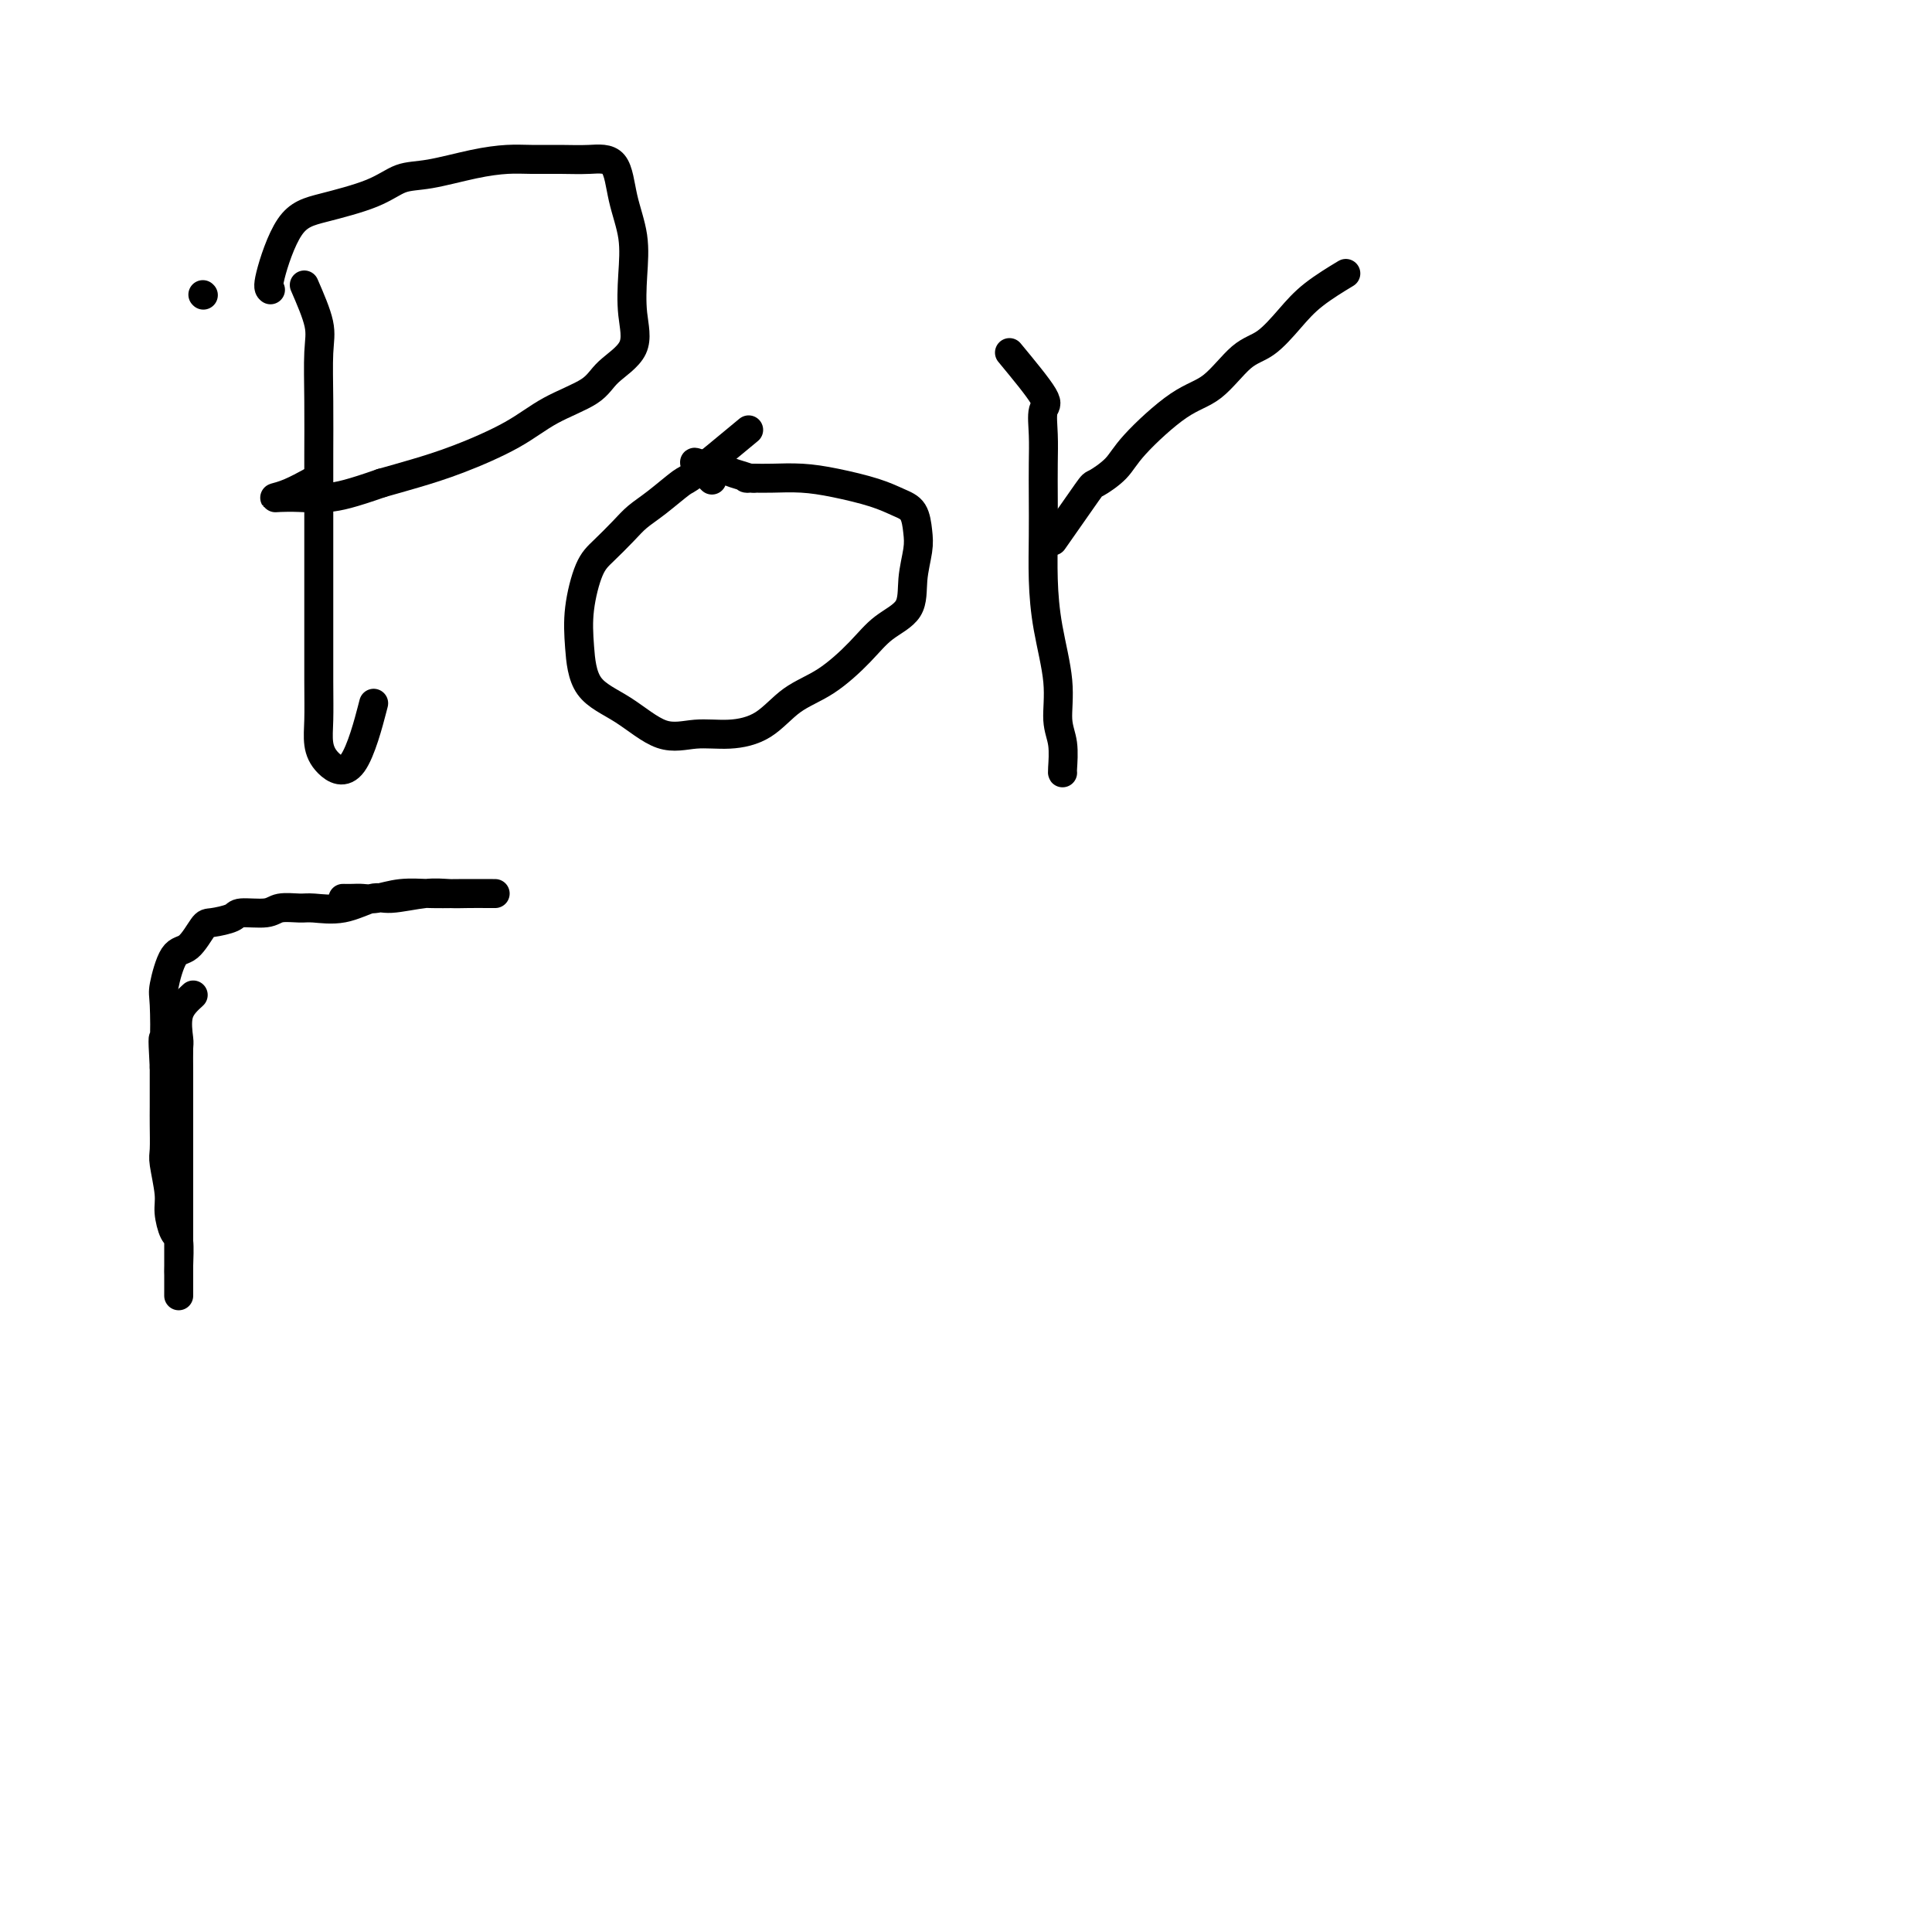
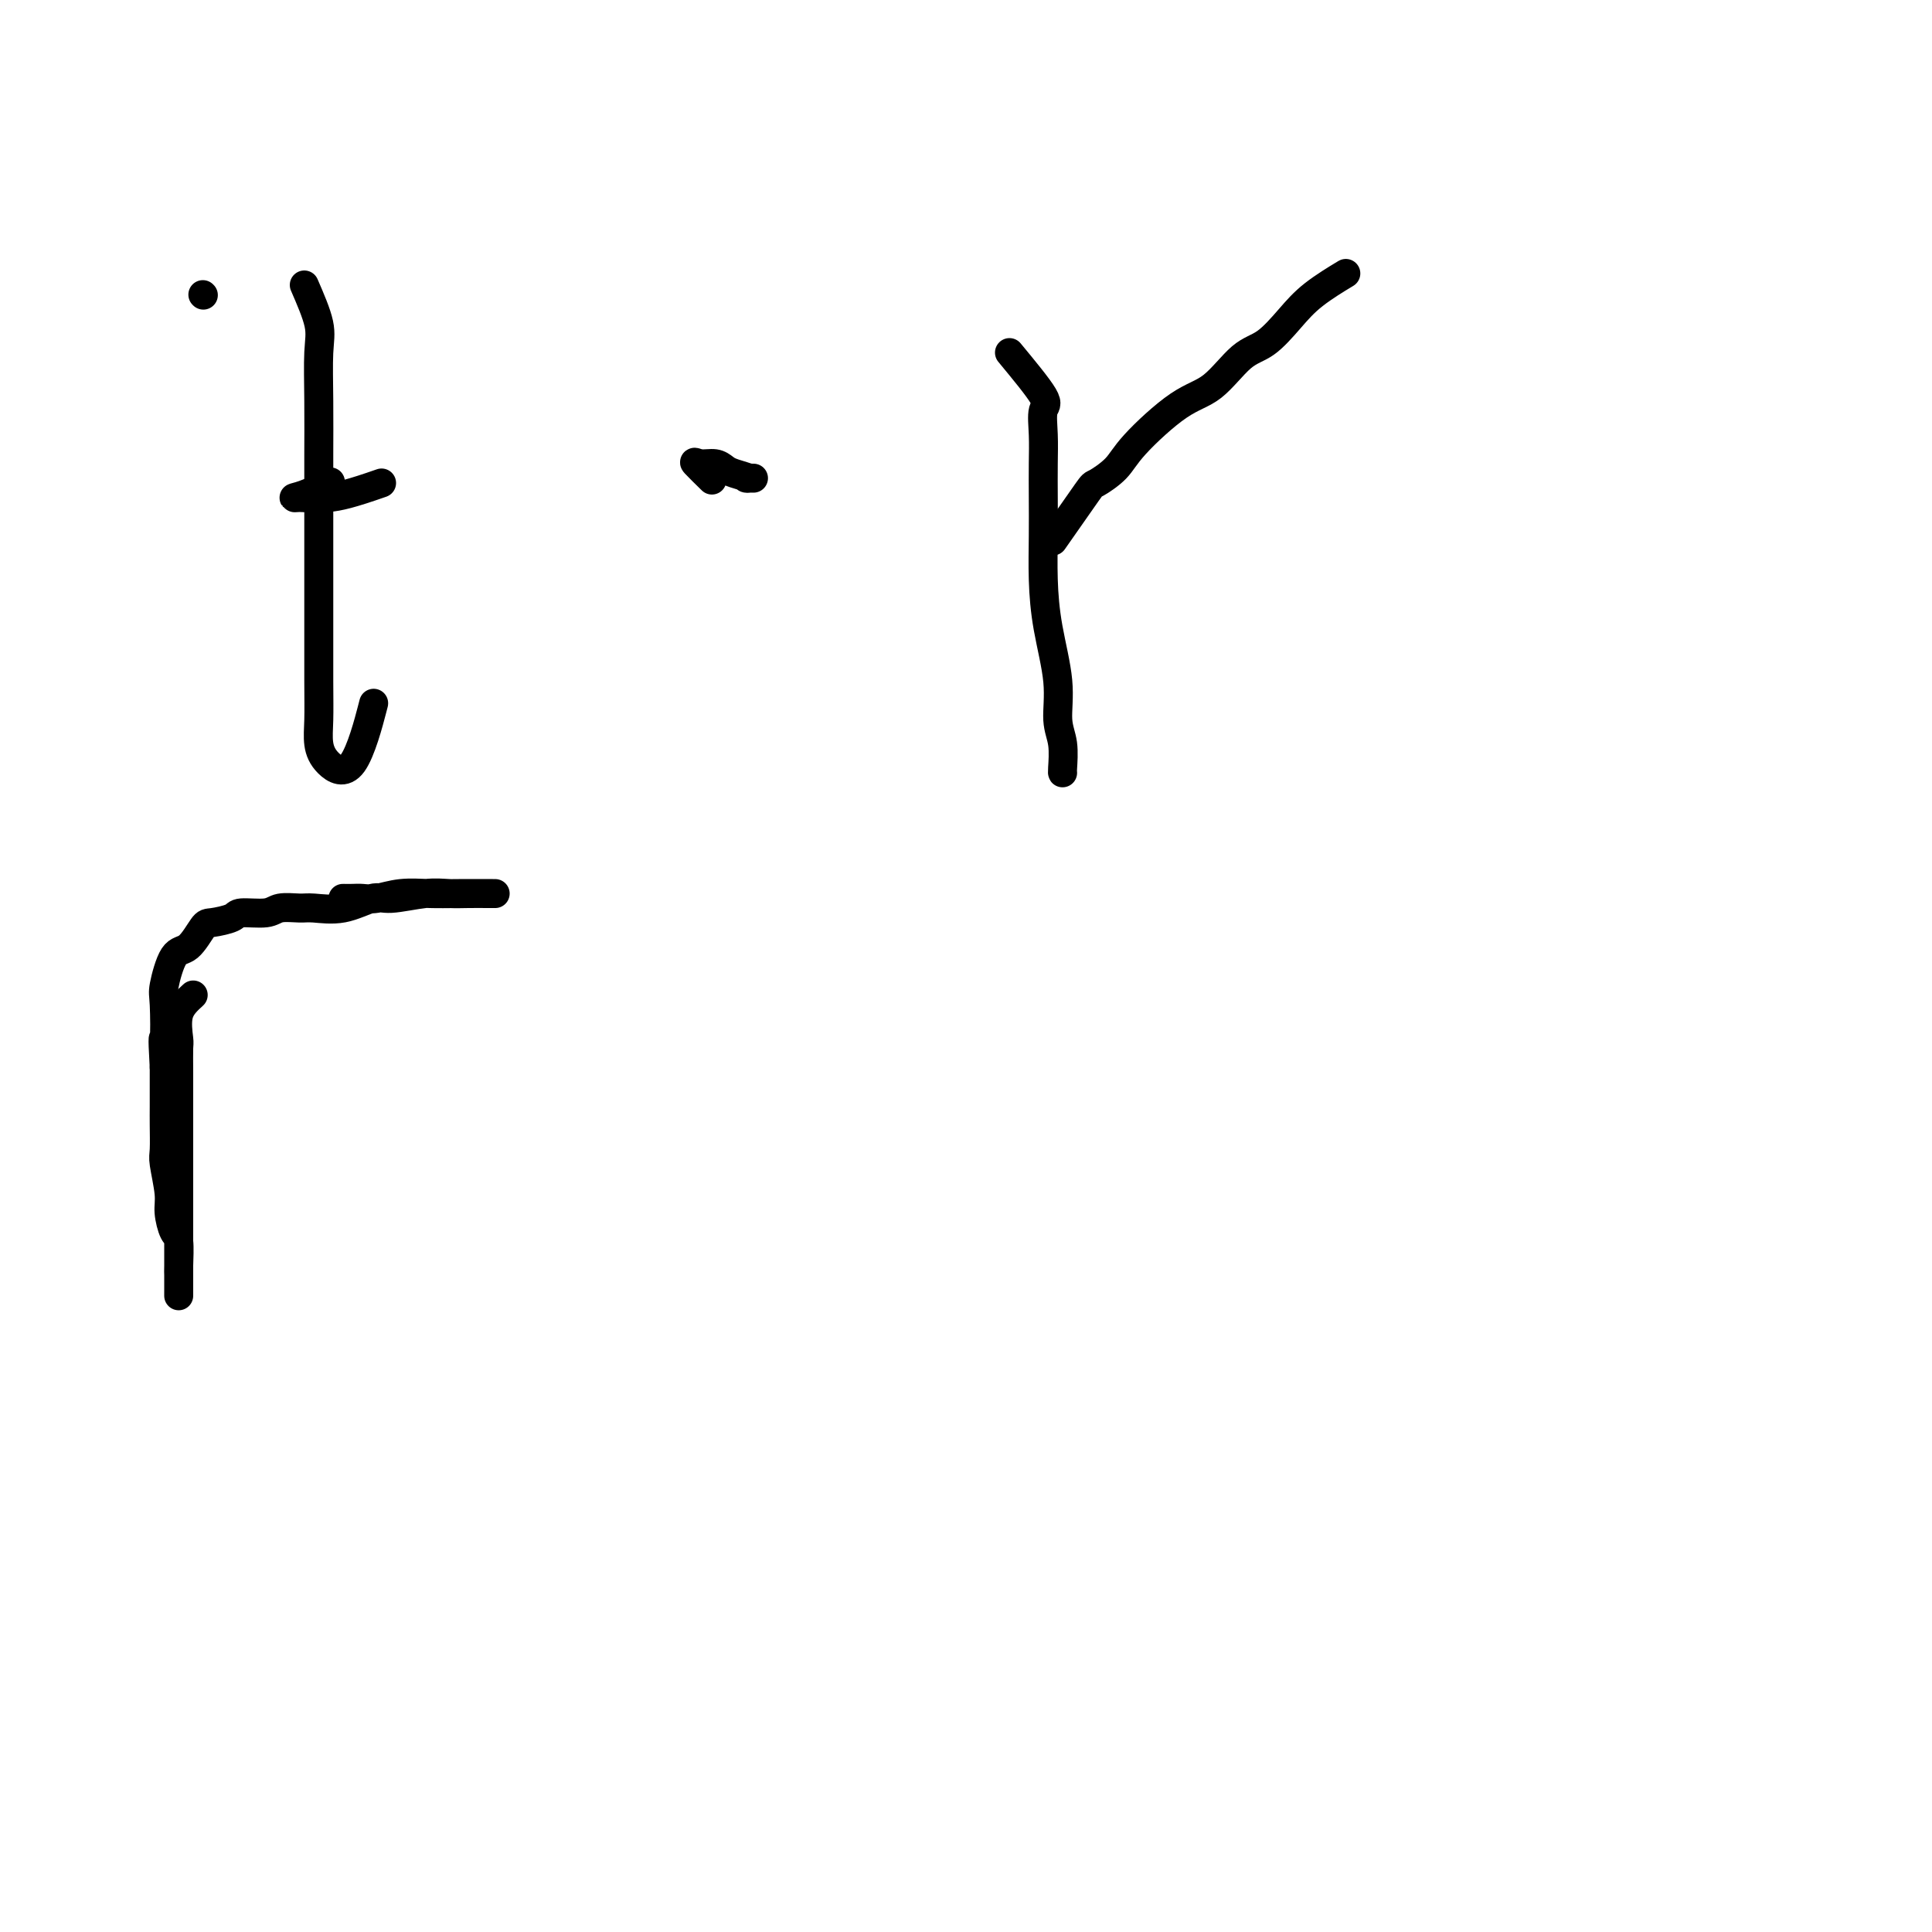
<svg xmlns="http://www.w3.org/2000/svg" viewBox="0 0 400 400" version="1.1">
  <g fill="none" stroke="#000000" stroke-width="6" stroke-linecap="round" stroke-linejoin="round">
    <path d="M63,59c1.268,2.927 2.536,5.854 3,8c0.464,2.146 0.124,3.510 0,6c-0.124,2.490 -0.033,6.107 0,10c0.033,3.893 0.009,8.061 0,11c-0.009,2.939 -0.002,4.650 0,8c0.002,3.350 0.001,8.338 0,13c-0.001,4.662 -0.001,8.998 0,11c0.001,2.002 0.004,1.669 0,4c-0.004,2.331 -0.014,7.325 0,11c0.014,3.675 0.053,6.030 0,8c-0.053,1.970 -0.199,3.556 0,5c0.199,1.444 0.744,2.748 2,4c1.256,1.252 3.223,2.452 5,0c1.777,-2.452 3.365,-8.558 4,-11c0.635,-2.442 0.318,-1.221 0,0" />
    <path d="M42,61c0.000,0.000 0.100,0.100 0.1,0.1" />
-     <path d="M56,60c-0.311,-0.239 -0.622,-0.477 0,-3c0.622,-2.523 2.178,-7.329 4,-10c1.822,-2.671 3.910,-3.205 7,-4c3.090,-0.795 7.183,-1.849 10,-3c2.817,-1.151 4.359,-2.399 6,-3c1.641,-0.601 3.382,-0.553 6,-1c2.618,-0.447 6.113,-1.387 9,-2c2.887,-0.613 5.165,-0.898 7,-1c1.835,-0.102 3.225,-0.021 5,0c1.775,0.021 3.933,-0.016 6,0c2.067,0.016 4.043,0.087 6,0c1.957,-0.087 3.896,-0.332 5,1c1.104,1.332 1.372,4.242 2,7c0.628,2.758 1.616,5.364 2,8c0.384,2.636 0.165,5.303 0,8c-0.165,2.697 -0.275,5.424 0,8c0.275,2.576 0.936,5.002 0,7c-0.936,1.998 -3.468,3.567 -5,5c-1.532,1.433 -2.063,2.730 -4,4c-1.937,1.270 -5.279,2.514 -8,4c-2.721,1.486 -4.822,3.213 -8,5c-3.178,1.787 -7.432,3.635 -11,5c-3.568,1.365 -6.448,2.247 -9,3c-2.552,0.753 -4.776,1.376 -7,2" />
-     <path d="M79,100c-6.363,2.226 -8.769,2.791 -11,3c-2.231,0.209 -4.285,0.063 -6,0c-1.715,-0.063 -3.089,-0.042 -4,0c-0.911,0.042 -1.358,0.104 -1,0c0.358,-0.104 1.519,-0.374 3,-1c1.481,-0.626 3.280,-1.607 4,-2c0.720,-0.393 0.360,-0.196 0,0" />
-     <path d="M155,89c-4.433,3.679 -8.866,7.358 -11,9c-2.134,1.642 -1.968,1.248 -3,2c-1.032,0.752 -3.263,2.651 -5,4c-1.737,1.349 -2.981,2.147 -4,3c-1.019,0.853 -1.815,1.761 -3,3c-1.185,1.239 -2.760,2.810 -4,4c-1.240,1.190 -2.144,1.999 -3,4c-0.856,2.001 -1.662,5.192 -2,8c-0.338,2.808 -0.207,5.232 0,8c0.207,2.768 0.489,5.881 2,8c1.511,2.119 4.251,3.244 7,5c2.749,1.756 5.506,4.143 8,5c2.494,0.857 4.723,0.185 7,0c2.277,-0.185 4.601,0.118 7,0c2.399,-0.118 4.874,-0.657 7,-2c2.126,-1.343 3.905,-3.491 6,-5c2.095,-1.509 4.508,-2.380 7,-4c2.492,-1.620 5.064,-3.991 7,-6c1.936,-2.009 3.237,-3.656 5,-5c1.763,-1.344 3.987,-2.384 5,-4c1.013,-1.616 0.813,-3.808 1,-6c0.187,-2.192 0.759,-4.383 1,-6c0.241,-1.617 0.149,-2.660 0,-4c-0.149,-1.340 -0.355,-2.976 -1,-4c-0.645,-1.024 -1.729,-1.437 -3,-2c-1.271,-0.563 -2.727,-1.275 -5,-2c-2.273,-0.725 -5.362,-1.462 -8,-2c-2.638,-0.538 -4.826,-0.876 -7,-1c-2.174,-0.124 -4.336,-0.036 -6,0c-1.664,0.036 -2.832,0.018 -4,0" />
+     <path d="M79,100c-6.363,2.226 -8.769,2.791 -11,3c-2.231,0.209 -4.285,0.063 -6,0c-0.911,0.042 -1.358,0.104 -1,0c0.358,-0.104 1.519,-0.374 3,-1c1.481,-0.626 3.280,-1.607 4,-2c0.720,-0.393 0.360,-0.196 0,0" />
    <path d="M156,99c-2.701,-0.106 -0.954,0.130 -1,0c-0.046,-0.130 -1.886,-0.626 -3,-1c-1.114,-0.374 -1.503,-0.625 -2,-1c-0.497,-0.375 -1.103,-0.874 -2,-1c-0.897,-0.126 -2.086,0.121 -3,0c-0.914,-0.121 -1.554,-0.609 -1,0c0.554,0.609 2.301,2.317 3,3c0.699,0.683 0.349,0.342 0,0" />
    <path d="M209,73c2.959,3.579 5.917,7.157 7,9c1.083,1.843 0.290,1.949 0,3c-0.290,1.051 -0.078,3.047 0,5c0.078,1.953 0.023,3.865 0,6c-0.023,2.135 -0.012,4.494 0,7c0.012,2.506 0.027,5.160 0,8c-0.027,2.840 -0.094,5.868 0,9c0.094,3.132 0.351,6.370 1,10c0.649,3.630 1.691,7.652 2,11c0.309,3.348 -0.113,6.021 0,8c0.113,1.979 0.762,3.262 1,5c0.238,1.738 0.064,3.929 0,5c-0.064,1.071 -0.018,1.020 0,1c0.018,-0.020 0.009,-0.010 0,0" />
    <path d="M218,112c2.837,-4.066 5.674,-8.133 7,-10c1.326,-1.867 1.140,-1.536 2,-2c0.860,-0.464 2.767,-1.725 4,-3c1.233,-1.275 1.791,-2.566 4,-5c2.209,-2.434 6.068,-6.012 9,-8c2.932,-1.988 4.938,-2.386 7,-4c2.062,-1.614 4.179,-4.444 6,-6c1.821,-1.556 3.347,-1.840 5,-3c1.653,-1.160 3.433,-3.198 5,-5c1.567,-1.802 2.922,-3.370 5,-5c2.078,-1.630 4.879,-3.323 6,-4c1.121,-0.677 0.560,-0.339 0,0" />
    <path d="M40,206c-1.268,1.155 -2.536,2.310 -3,4c-0.464,1.690 -0.124,3.914 0,5c0.124,1.086 0.033,1.034 0,2c-0.033,0.966 -0.009,2.949 0,5c0.009,2.051 0.002,4.171 0,6c-0.002,1.829 -0.001,3.369 0,6c0.001,2.631 0.000,6.355 0,9c-0.000,2.645 -0.000,4.213 0,6c0.000,1.787 -0.000,3.795 0,6c0.000,2.205 0.000,4.608 0,6c-0.000,1.392 -0.000,1.771 0,3c0.000,1.229 0.001,3.306 0,4c-0.001,0.694 -0.003,0.003 0,-1c0.003,-1.003 0.011,-2.320 0,-3c-0.011,-0.680 -0.040,-0.724 0,-2c0.040,-1.276 0.151,-3.785 0,-5c-0.151,-1.215 -0.562,-1.138 -1,-2c-0.438,-0.862 -0.902,-2.664 -1,-4c-0.098,-1.336 0.170,-2.207 0,-4c-0.170,-1.793 -0.778,-4.507 -1,-6c-0.222,-1.493 -0.060,-1.765 0,-3c0.060,-1.235 0.016,-3.434 0,-5c-0.016,-1.566 -0.004,-2.498 0,-4c0.004,-1.502 0.001,-3.572 0,-5c-0.001,-1.428 -0.001,-2.214 0,-3" />
    <path d="M34,221c-0.470,-8.245 -0.146,-5.358 0,-6c0.146,-0.642 0.112,-4.813 0,-7c-0.112,-2.187 -0.303,-2.389 0,-4c0.303,-1.611 1.101,-4.630 2,-6c0.899,-1.370 1.901,-1.089 3,-2c1.099,-0.911 2.297,-3.014 3,-4c0.703,-0.986 0.910,-0.857 2,-1c1.090,-0.143 3.062,-0.560 4,-1c0.938,-0.440 0.843,-0.903 2,-1c1.157,-0.097 3.567,0.172 5,0c1.433,-0.172 1.889,-0.786 3,-1c1.111,-0.214 2.877,-0.028 4,0c1.123,0.028 1.601,-0.101 3,0c1.399,0.101 3.718,0.434 6,0c2.282,-0.434 4.529,-1.633 6,-2c1.471,-0.367 2.168,0.098 4,0c1.832,-0.098 4.798,-0.758 7,-1c2.202,-0.242 3.640,-0.065 5,0c1.360,0.065 2.641,0.018 4,0c1.359,-0.018 2.794,-0.006 4,0c1.206,0.006 2.181,0.005 1,0c-1.181,-0.005 -4.519,-0.016 -7,0c-2.481,0.016 -4.107,0.057 -6,0c-1.893,-0.057 -4.054,-0.211 -6,0c-1.946,0.211 -3.676,0.789 -5,1c-1.324,0.211 -2.241,0.057 -3,0c-0.759,-0.057 -1.360,-0.016 -2,0c-0.640,0.016 -1.320,0.008 -2,0" />
  </g>
</svg>